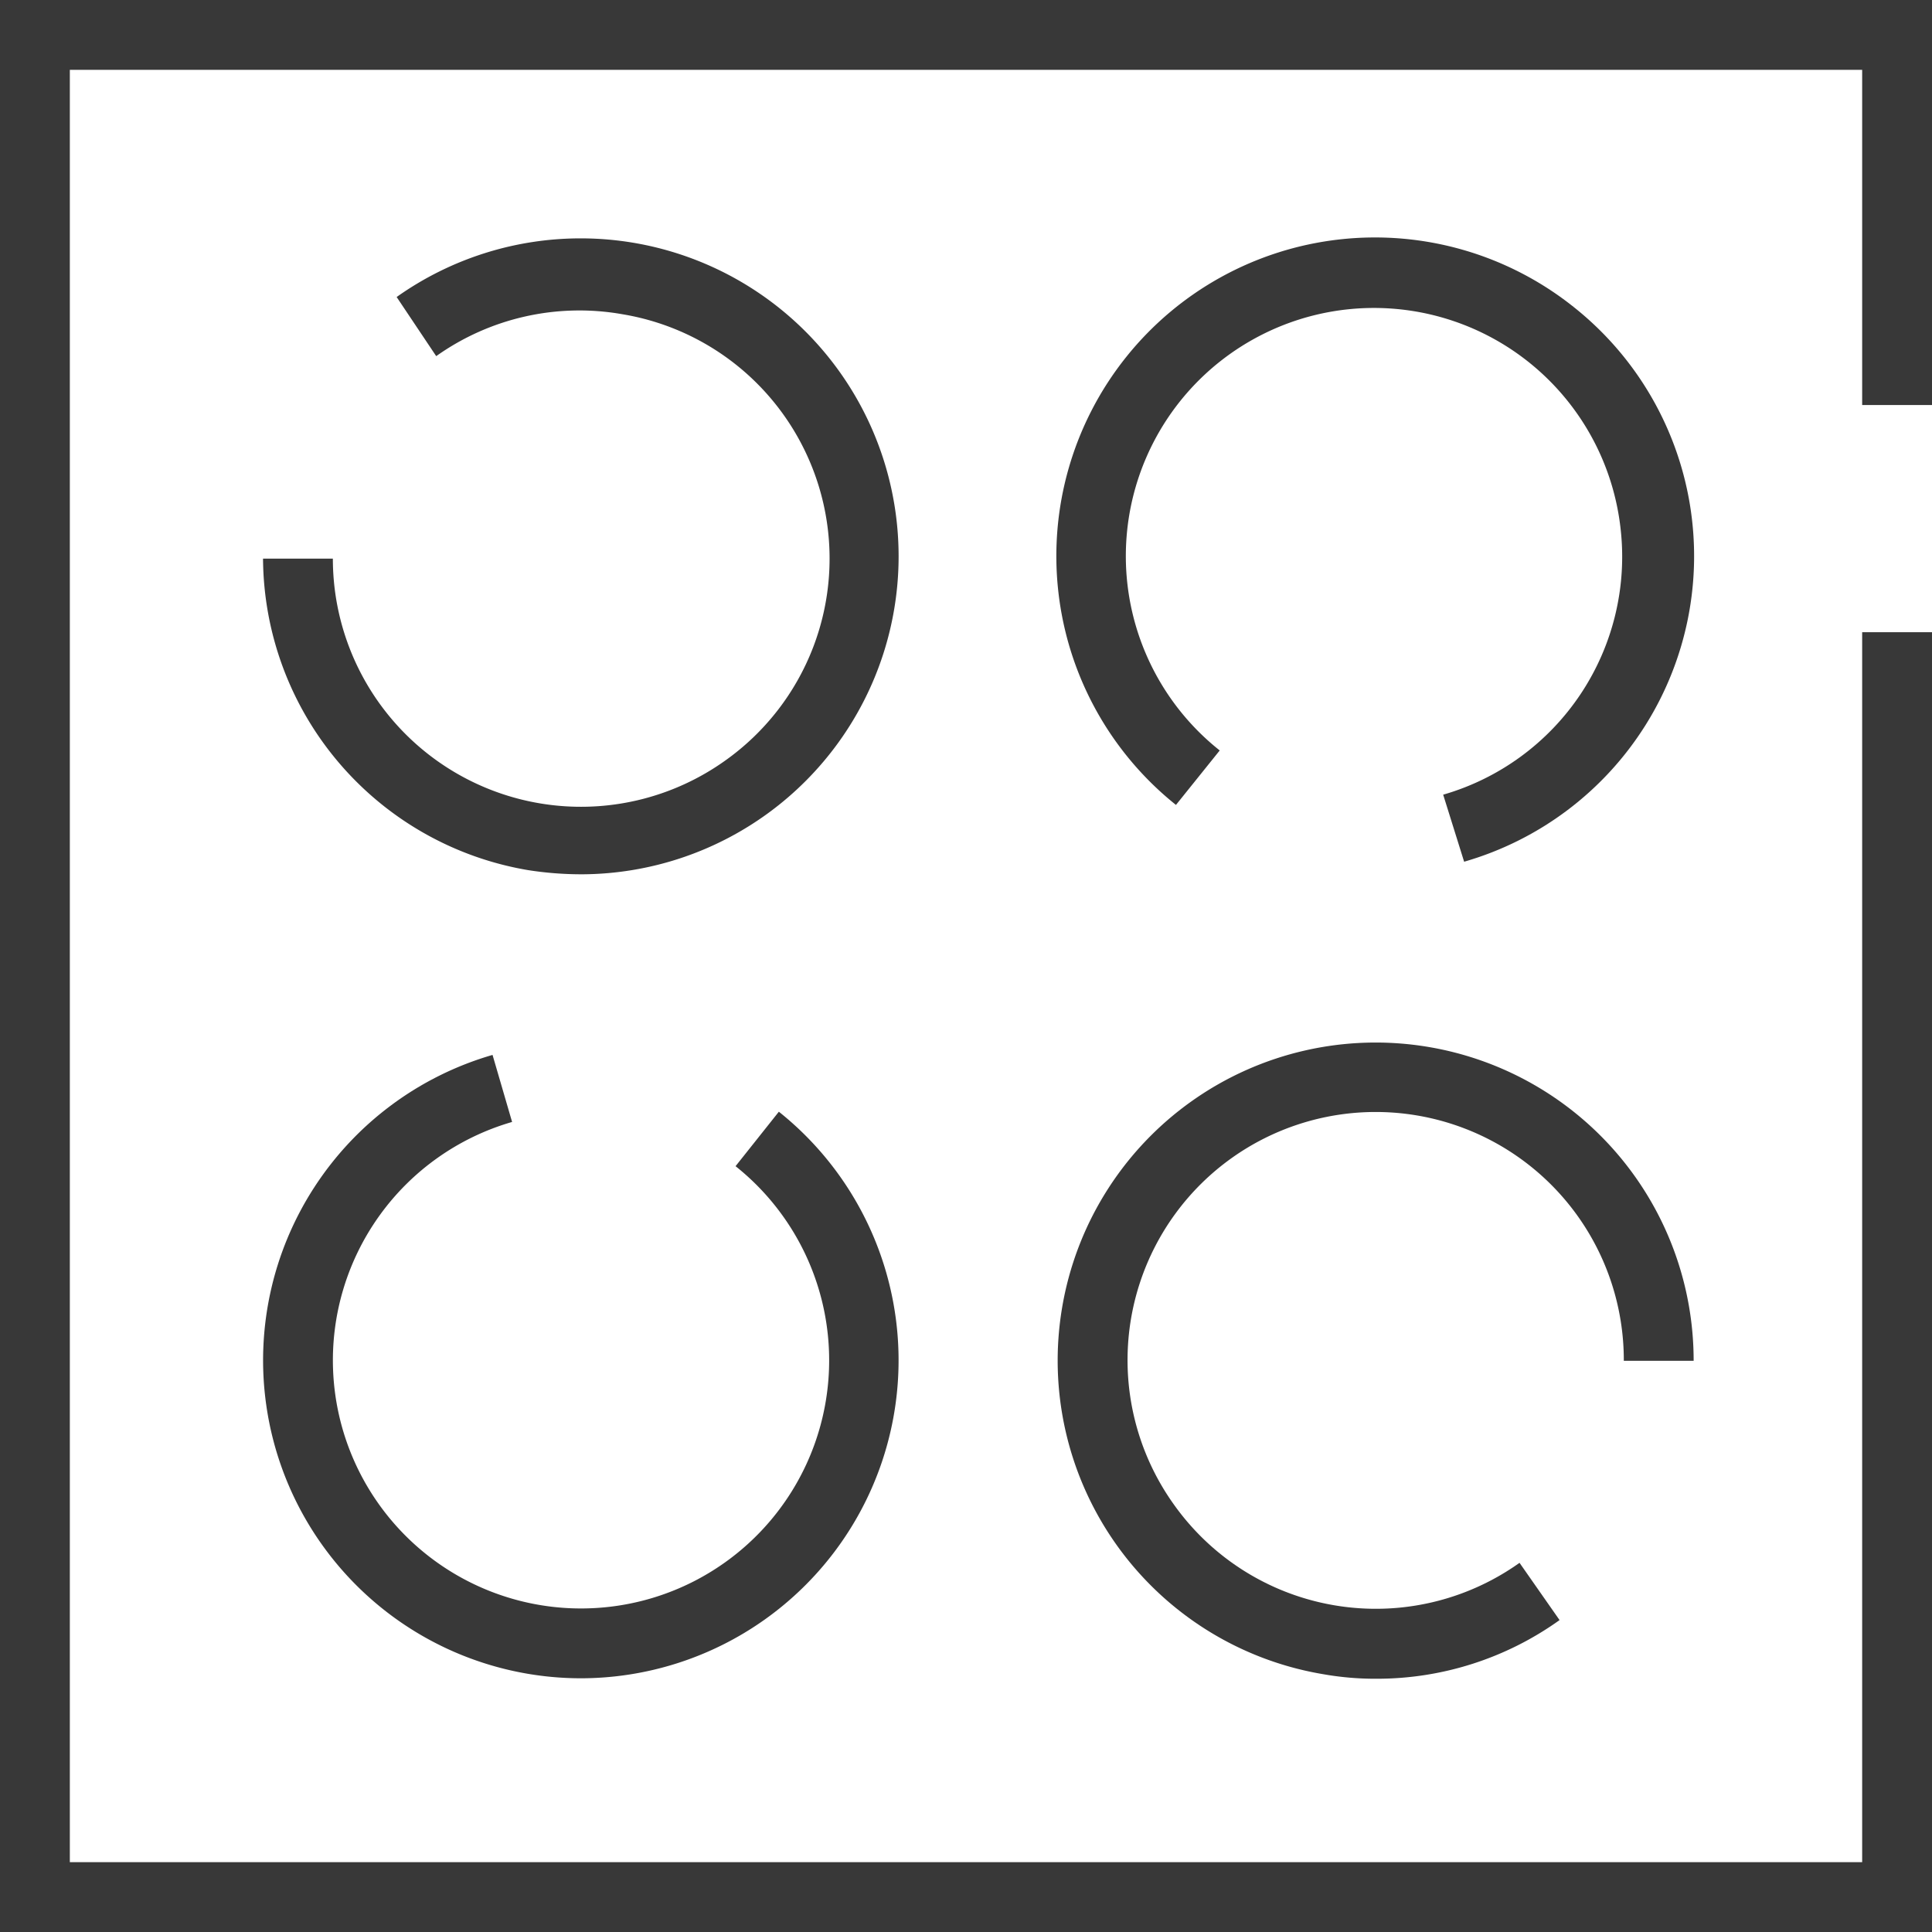
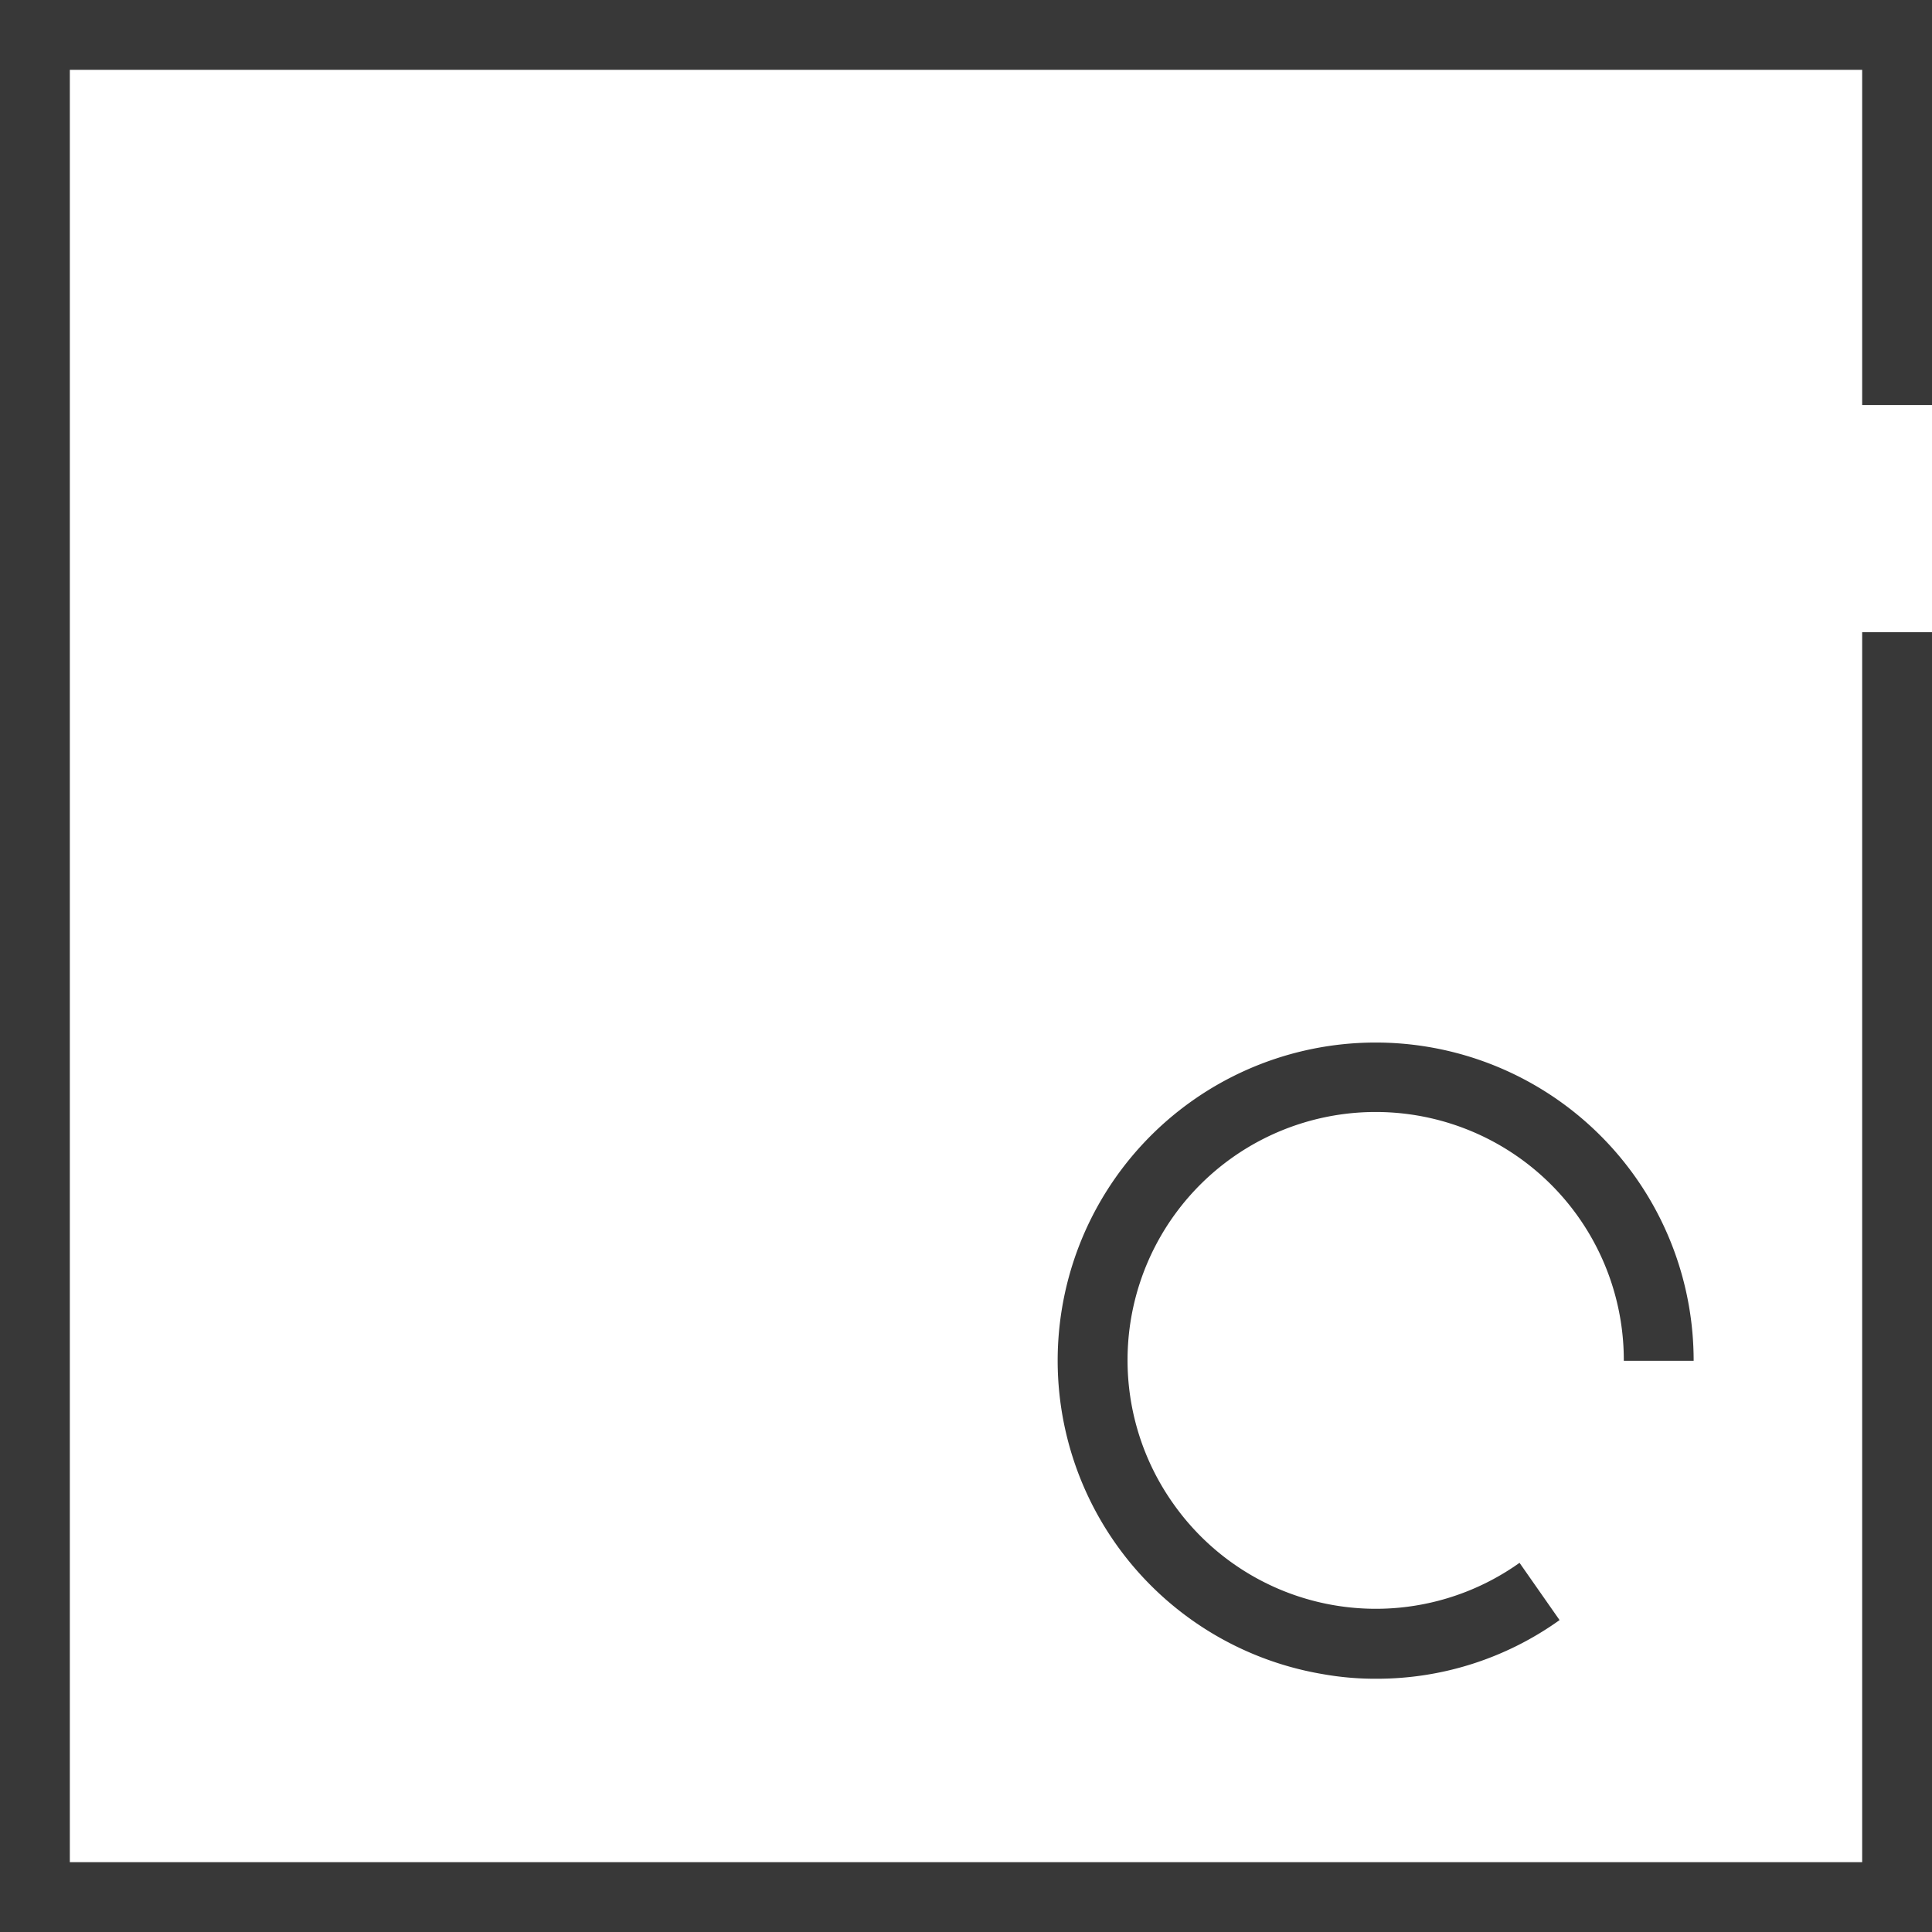
<svg xmlns="http://www.w3.org/2000/svg" viewBox="0 0 41.5 41.5">
  <defs>
    <style>.cls-1{fill:#383838;}</style>
  </defs>
  <title>menu_BI</title>
  <g id="Layer_2" data-name="Layer 2">
    <g id="menu_kategorii" data-name="menu kategorii">
      <g id="menu_BI">
        <g id="Path_583" data-name="Path 583">
-           <path class="cls-1" d="M12.49,18.78a7.43,7.43,0,0,1-1.15-.09A6.83,6.83,0,0,1,5.65,12h1.5a5.33,5.33,0,0,0,8.41,4.35,5.32,5.32,0,0,0-2.19-9.6,5.31,5.31,0,0,0-4,.9L8.52,6.38a6.83,6.83,0,1,1,4,12.4Z" />
-         </g>
+           </g>
        <g id="Path_584" data-name="Path 584">
-           <path class="cls-1" d="M31.45,18.51,31,17.07a5.32,5.32,0,0,0,3.81-5.72,5.33,5.33,0,1,0-8.61,4.77l-.94,1.17A6.83,6.83,0,0,1,33.81,6.6a6.83,6.83,0,0,1-2.36,11.91Z" />
-         </g>
+           </g>
        <g id="Path_585" data-name="Path 585">
          <path class="cls-1" d="M29.57,36.06a6.41,6.41,0,0,1-1.16-.1,6.83,6.83,0,0,1,2.28-13.47,6.83,6.83,0,0,1,5.69,6.74h-1.5a5.33,5.33,0,1,0-9.67,3.08,5.32,5.32,0,0,0,7.43,1.26l.86,1.23A6.74,6.74,0,0,1,29.57,36.06Z" />
        </g>
        <g id="Path_586" data-name="Path 586">
-           <path class="cls-1" d="M12.47,36.05a6.83,6.83,0,0,1-1.89-13.39L11,24.1a5.33,5.33,0,1,0,4.8.95l.93-1.17a6.83,6.83,0,0,1-4.26,12.17Z" />
-         </g>
+           </g>
        <g id="Path_587" data-name="Path 587">
          <polygon class="cls-1" points="41.5 41.5 0 41.5 0 0 41.5 0 41.5 8.7 40 8.7 40 1.5 1.5 1.5 1.5 40 40 40 40 13.58 41.5 13.58 41.5 41.5" />
        </g>
      </g>
    </g>
  </g>
</svg>